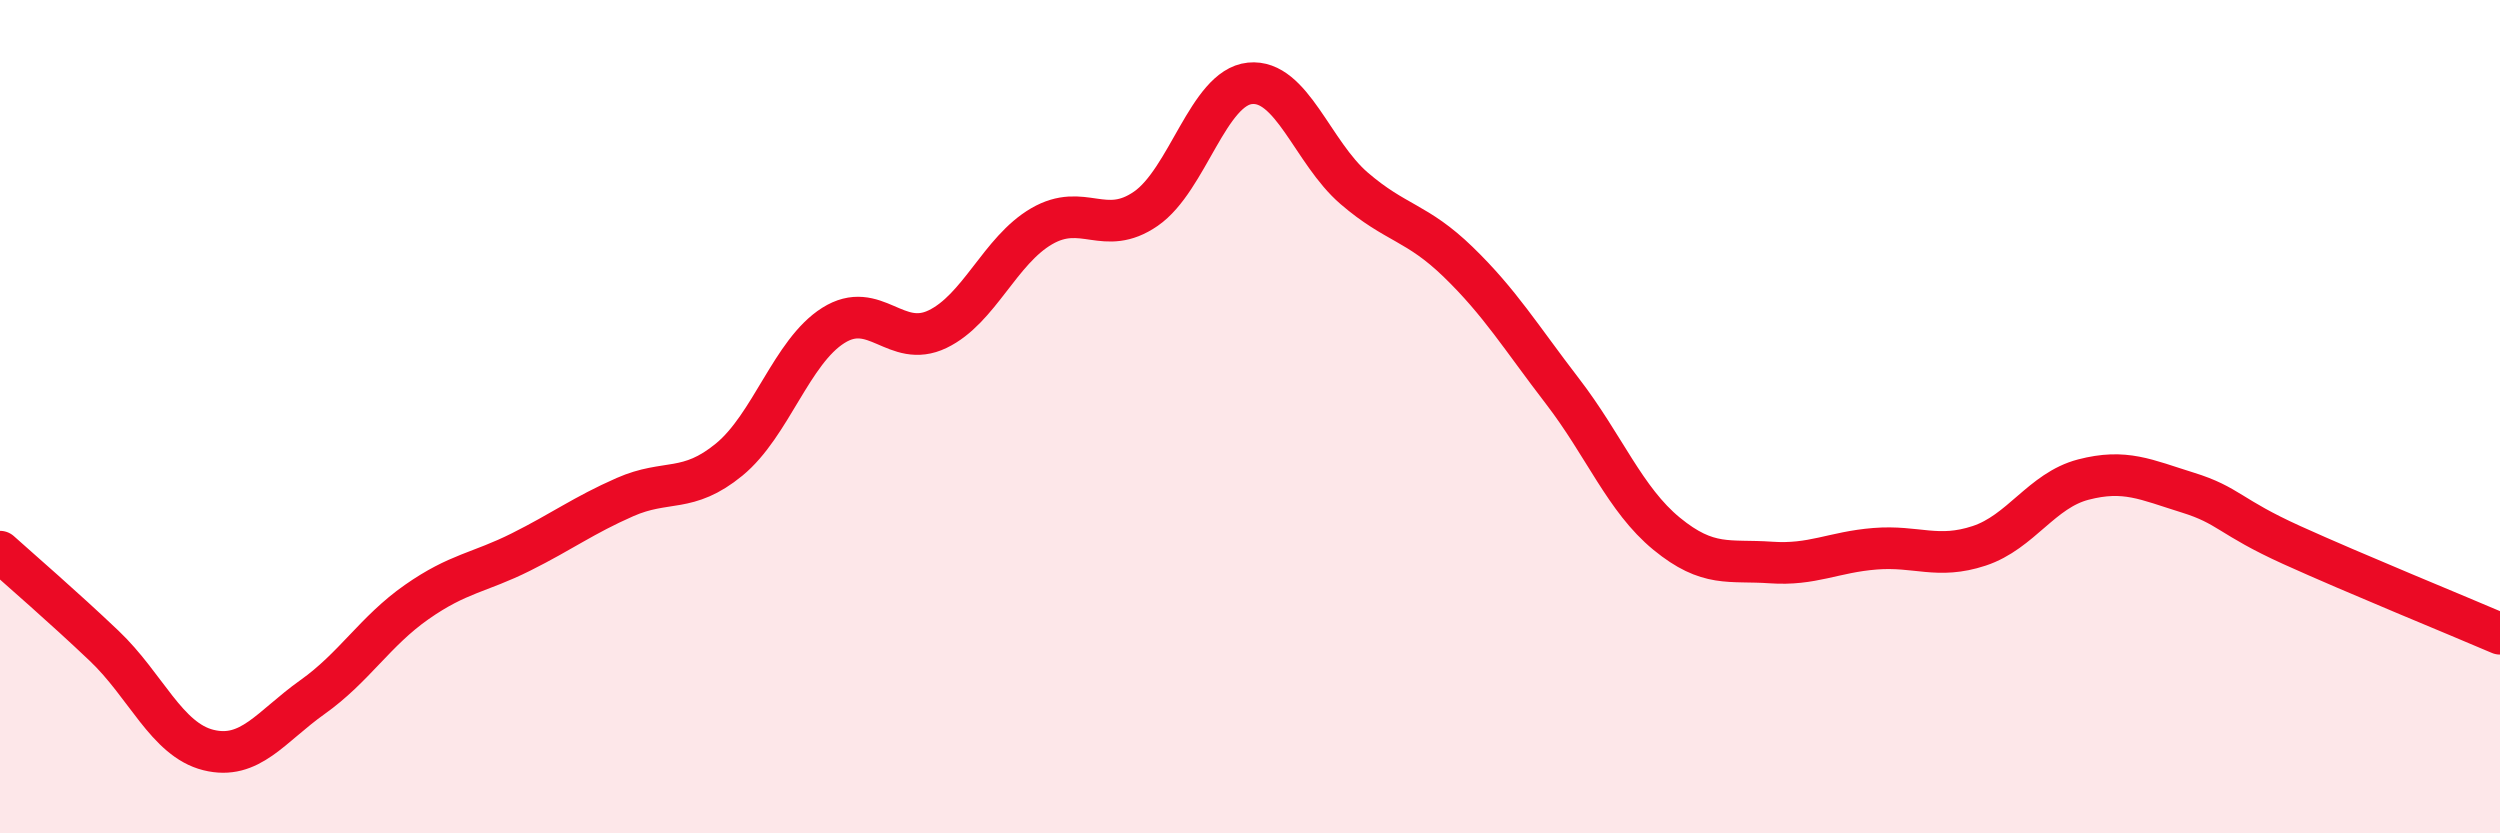
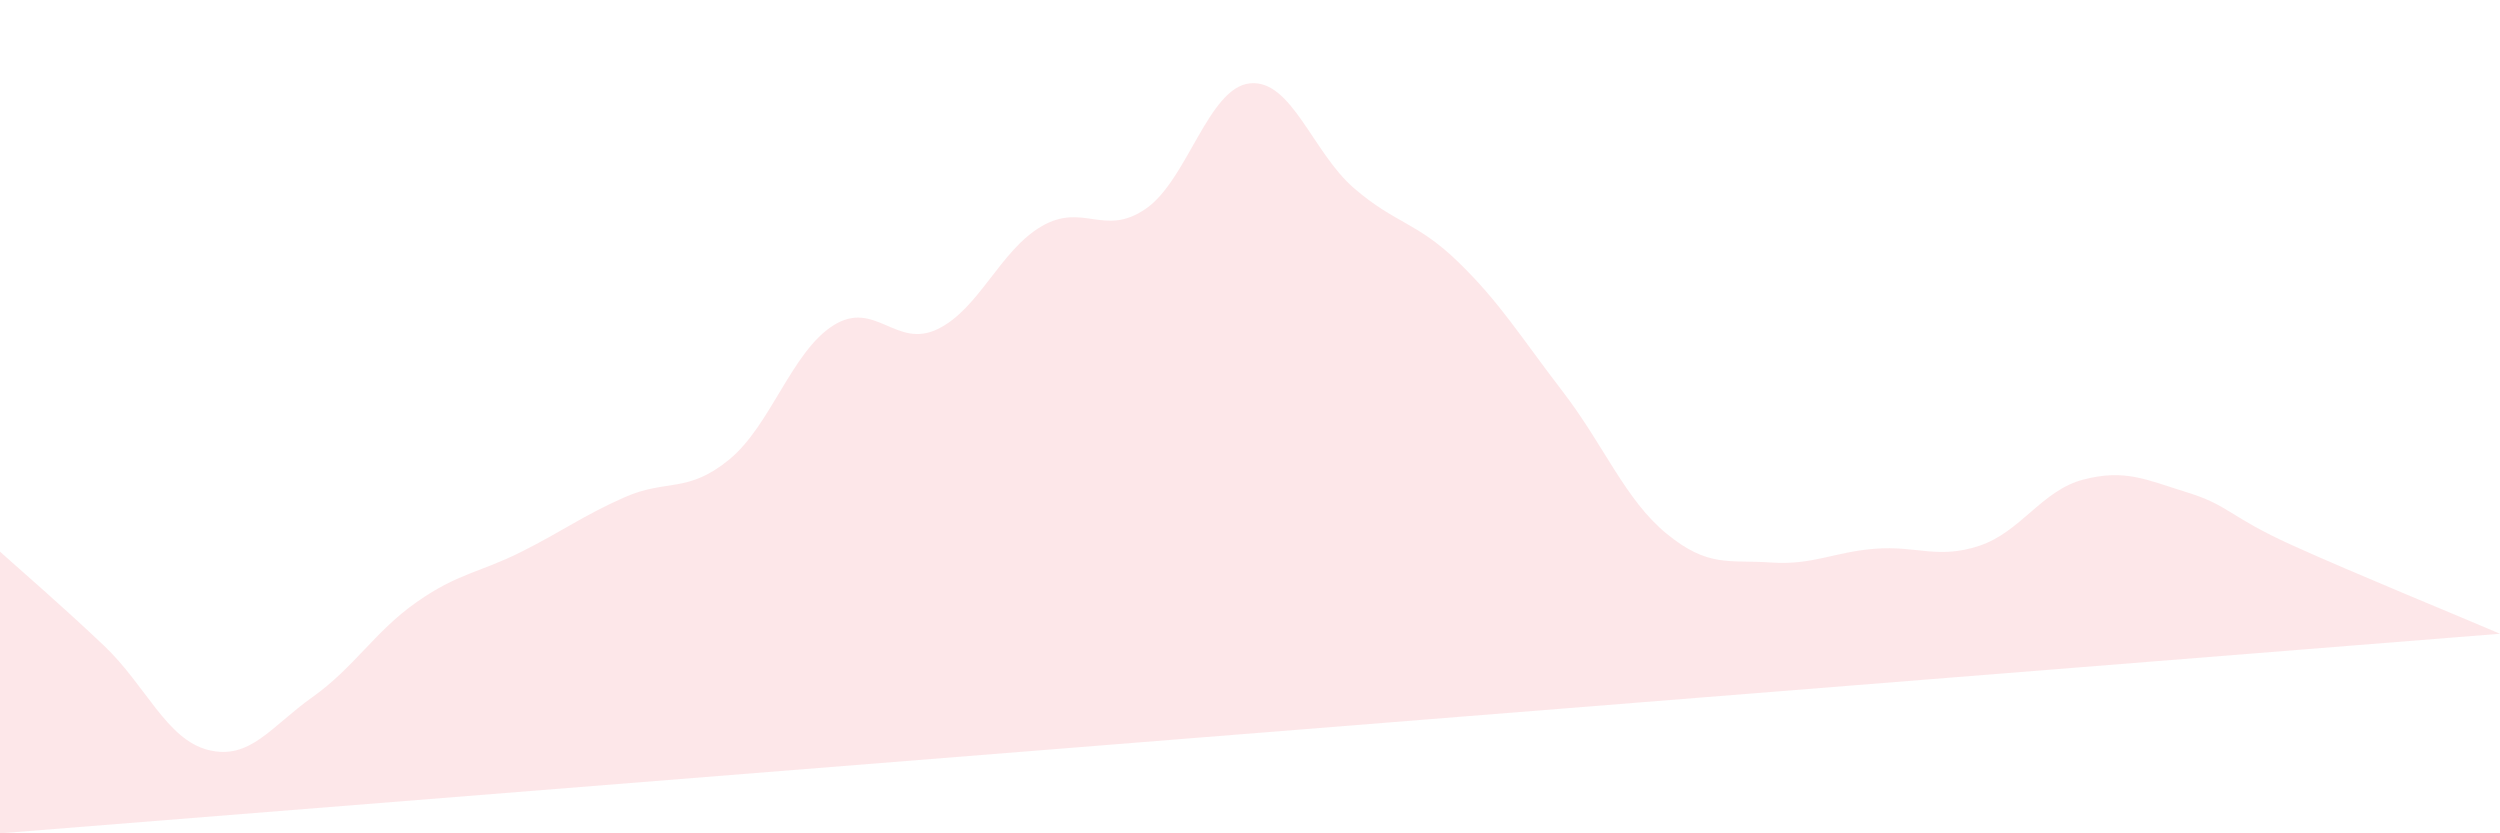
<svg xmlns="http://www.w3.org/2000/svg" width="60" height="20" viewBox="0 0 60 20">
-   <path d="M 0,13.24 C 0.5,13.69 1.5,14.55 2.5,15.5 C 3.5,16.45 4,17.75 5,18 C 6,18.25 6.5,17.44 7.5,16.73 C 8.5,16.02 9,15.15 10,14.45 C 11,13.75 11.5,13.75 12.5,13.25 C 13.5,12.75 14,12.37 15,11.93 C 16,11.49 16.5,11.85 17.5,11.03 C 18.5,10.21 19,8.44 20,7.81 C 21,7.18 21.5,8.38 22.5,7.9 C 23.5,7.42 24,6.01 25,5.43 C 26,4.85 26.5,5.7 27.5,5.01 C 28.5,4.32 29,2.1 30,2 C 31,1.9 31.5,3.66 32.5,4.52 C 33.5,5.38 34,5.32 35,6.29 C 36,7.26 36.5,8.09 37.5,9.39 C 38.5,10.69 39,11.99 40,12.81 C 41,13.63 41.5,13.43 42.5,13.5 C 43.5,13.57 44,13.25 45,13.17 C 46,13.09 46.5,13.43 47.5,13.1 C 48.5,12.77 49,11.77 50,11.51 C 51,11.25 51.5,11.51 52.5,11.82 C 53.5,12.13 53.5,12.4 55,13.08 C 56.5,13.76 59,14.78 60,15.21L60 20L0 20Z" fill="#EB0A25" opacity="0.1" stroke-linecap="round" stroke-linejoin="round" />
-   <path d="M 0,13.24 C 0.5,13.69 1.5,14.55 2.5,15.5 C 3.5,16.45 4,17.75 5,18 C 6,18.25 6.5,17.44 7.5,16.73 C 8.5,16.02 9,15.15 10,14.45 C 11,13.75 11.5,13.75 12.5,13.25 C 13.5,12.75 14,12.37 15,11.93 C 16,11.49 16.5,11.85 17.5,11.03 C 18.5,10.21 19,8.44 20,7.81 C 21,7.18 21.5,8.38 22.5,7.9 C 23.5,7.42 24,6.01 25,5.43 C 26,4.85 26.5,5.7 27.5,5.01 C 28.5,4.32 29,2.1 30,2 C 31,1.9 31.5,3.66 32.5,4.52 C 33.5,5.38 34,5.32 35,6.29 C 36,7.26 36.5,8.09 37.5,9.39 C 38.5,10.69 39,11.99 40,12.81 C 41,13.63 41.5,13.43 42.5,13.5 C 43.5,13.57 44,13.25 45,13.17 C 46,13.09 46.5,13.43 47.5,13.1 C 48.5,12.77 49,11.77 50,11.51 C 51,11.25 51.5,11.51 52.5,11.82 C 53.5,12.13 53.5,12.4 55,13.08 C 56.5,13.76 59,14.78 60,15.21" stroke="#EB0A25" stroke-width="1" fill="none" stroke-linecap="round" stroke-linejoin="round" />
+   <path d="M 0,13.24 C 0.5,13.69 1.5,14.55 2.5,15.5 C 3.5,16.45 4,17.75 5,18 C 6,18.25 6.5,17.44 7.5,16.73 C 8.5,16.02 9,15.15 10,14.45 C 11,13.75 11.5,13.75 12.5,13.25 C 13.5,12.75 14,12.37 15,11.93 C 16,11.49 16.5,11.85 17.5,11.03 C 18.5,10.21 19,8.44 20,7.81 C 21,7.18 21.5,8.38 22.5,7.9 C 23.5,7.42 24,6.01 25,5.43 C 26,4.85 26.5,5.7 27.5,5.01 C 28.5,4.32 29,2.1 30,2 C 31,1.9 31.5,3.66 32.5,4.52 C 33.5,5.38 34,5.32 35,6.29 C 36,7.26 36.5,8.09 37.5,9.39 C 38.5,10.69 39,11.99 40,12.81 C 41,13.63 41.5,13.43 42.5,13.5 C 43.5,13.57 44,13.25 45,13.17 C 46,13.09 46.5,13.43 47.5,13.1 C 48.5,12.77 49,11.77 50,11.51 C 51,11.25 51.5,11.51 52.5,11.82 C 53.5,12.13 53.5,12.4 55,13.08 C 56.5,13.76 59,14.78 60,15.21L0 20Z" fill="#EB0A25" opacity="0.1" stroke-linecap="round" stroke-linejoin="round" />
</svg>